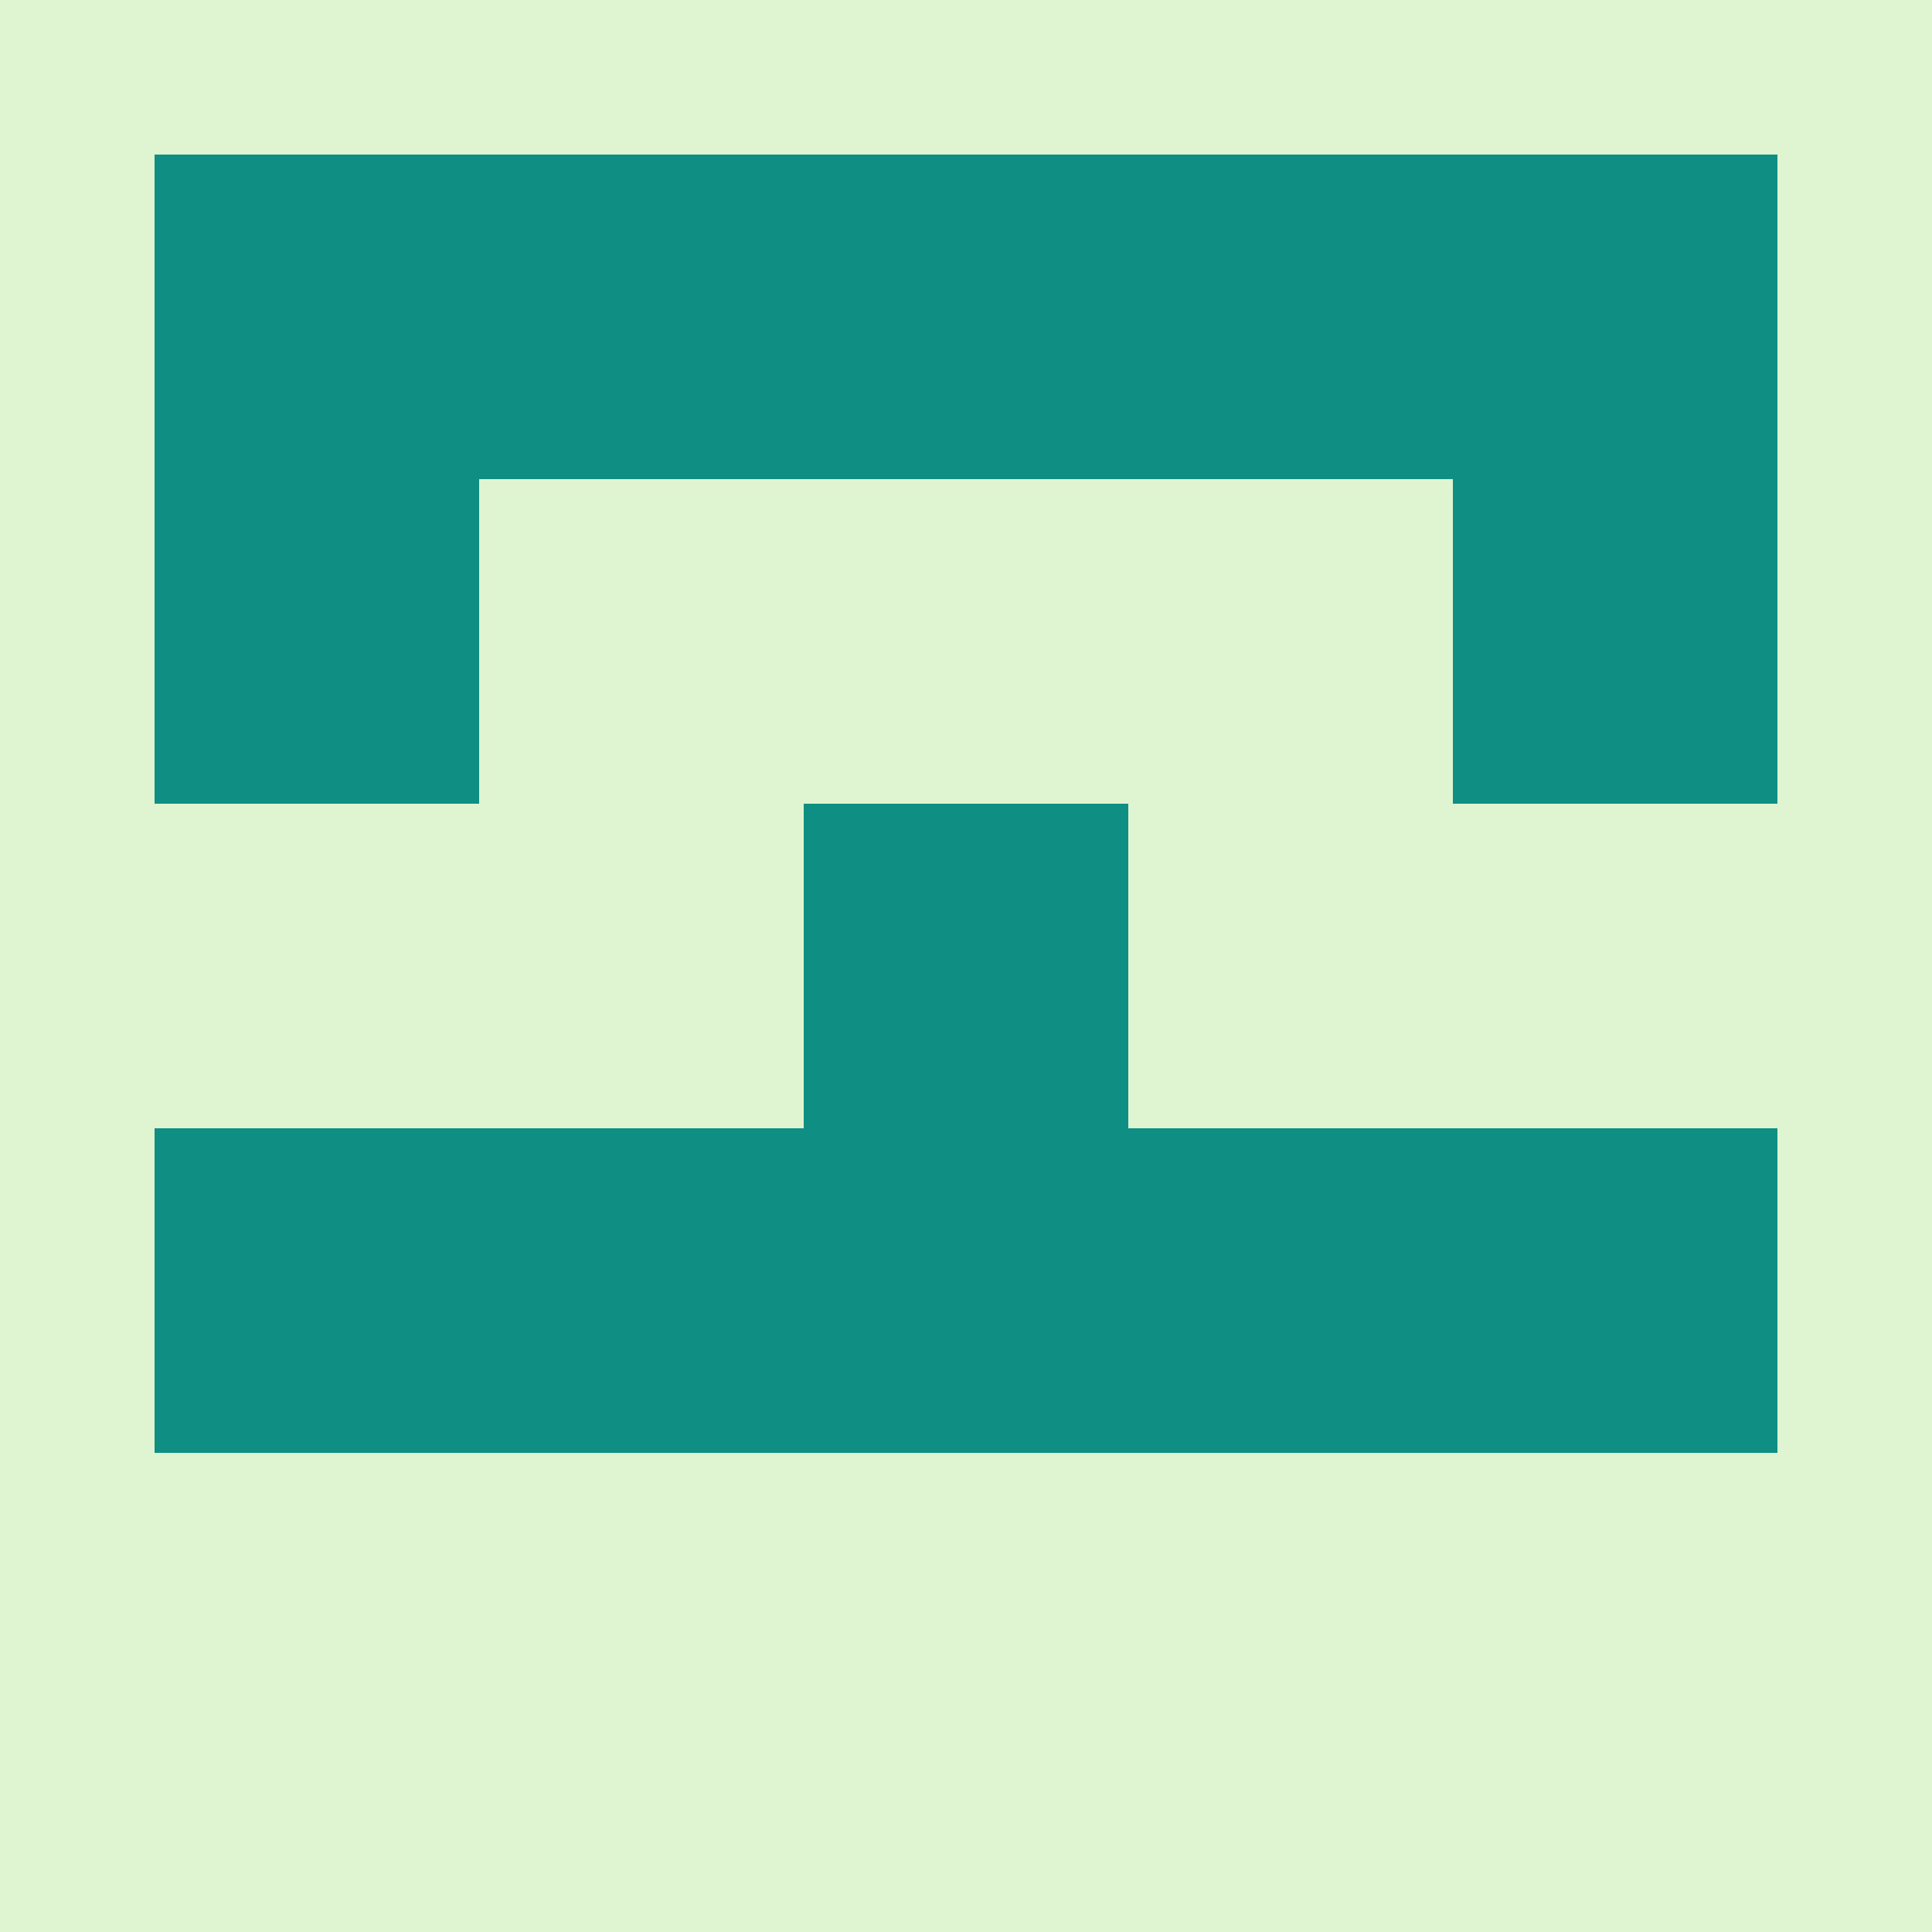
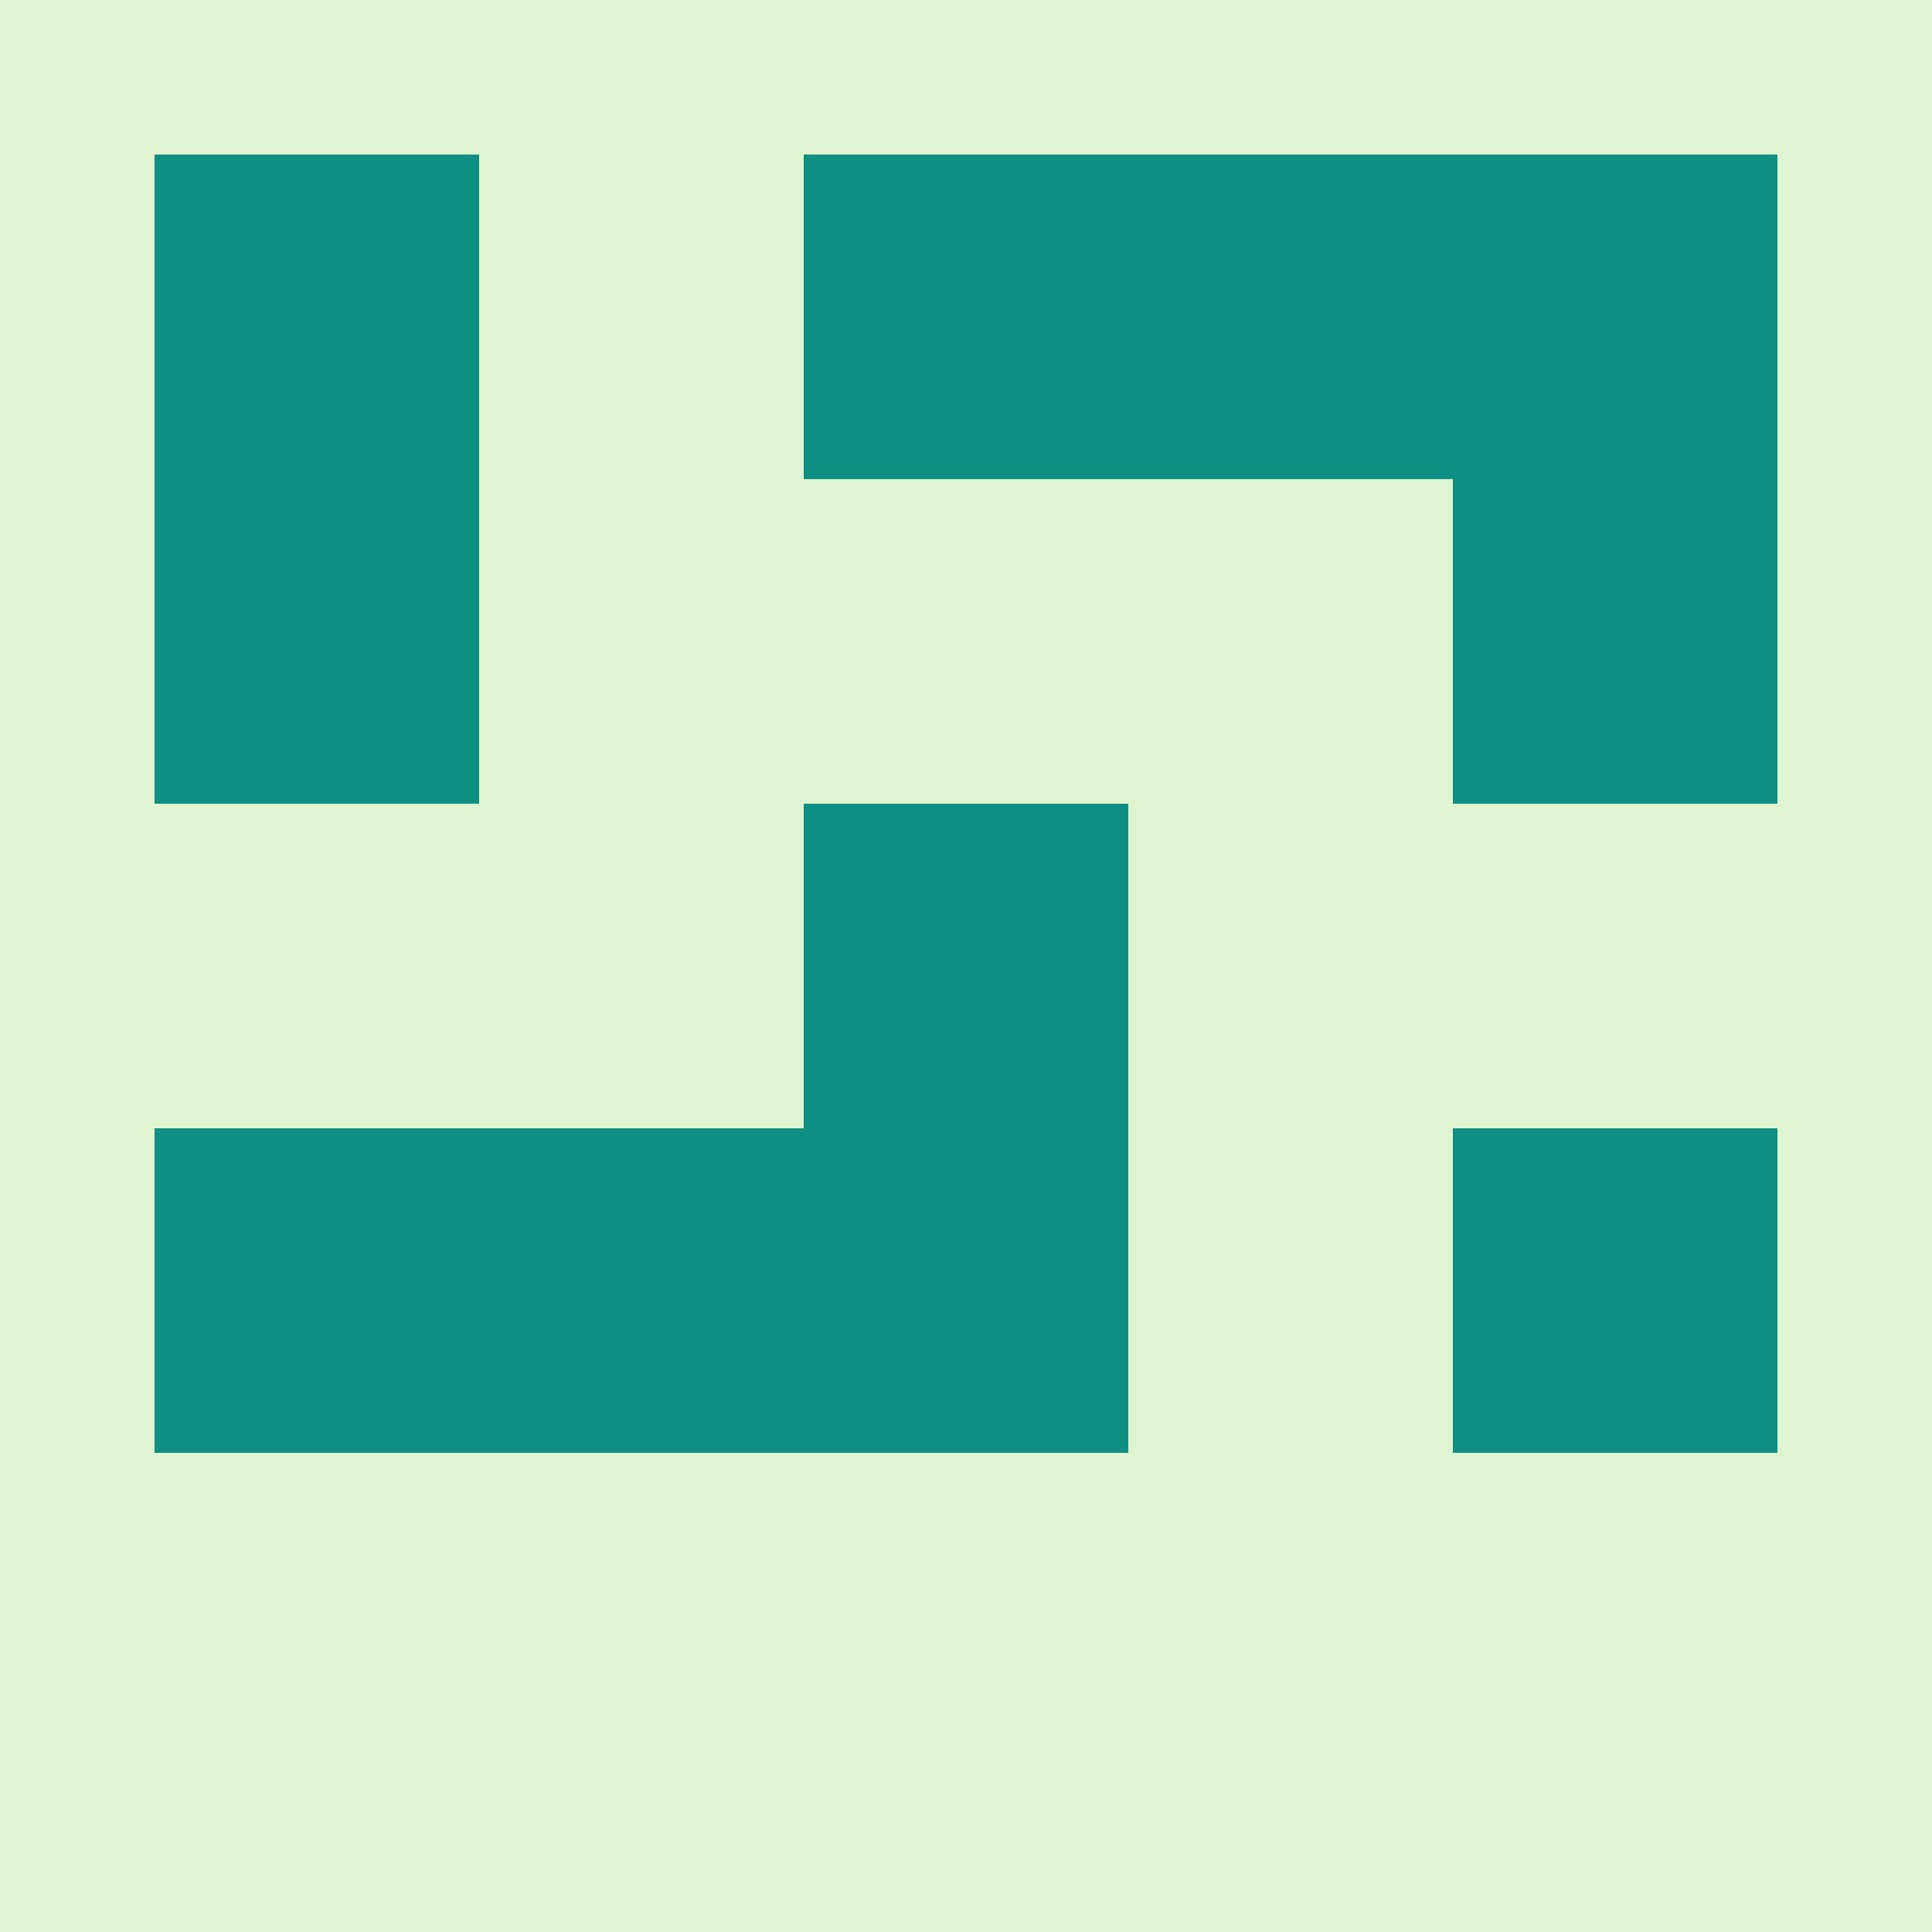
<svg xmlns="http://www.w3.org/2000/svg" width="125" height="125" viewBox="0 0 125 125" role="img" aria-label="Avatar">
  <rect width="100%" height="100%" fill="#dff4d0" />
  <rect x="10" y="10" width="21" height="21" fill="#0f8f84" />
-   <rect x="31" y="10" width="21" height="21" fill="#0f8f84" />
  <rect x="52" y="10" width="21" height="21" fill="#0f8f84" />
  <rect x="73" y="10" width="21" height="21" fill="#0f8f84" />
  <rect x="94" y="10" width="21" height="21" fill="#0f8f84" />
  <rect x="10" y="31" width="21" height="21" fill="#0f8f84" />
  <rect x="94" y="31" width="21" height="21" fill="#0f8f84" />
  <rect x="52" y="52" width="21" height="21" fill="#0f8f84" />
  <rect x="10" y="73" width="21" height="21" fill="#0f8f84" />
  <rect x="31" y="73" width="21" height="21" fill="#0f8f84" />
  <rect x="52" y="73" width="21" height="21" fill="#0f8f84" />
-   <rect x="73" y="73" width="21" height="21" fill="#0f8f84" />
  <rect x="94" y="73" width="21" height="21" fill="#0f8f84" />
</svg>